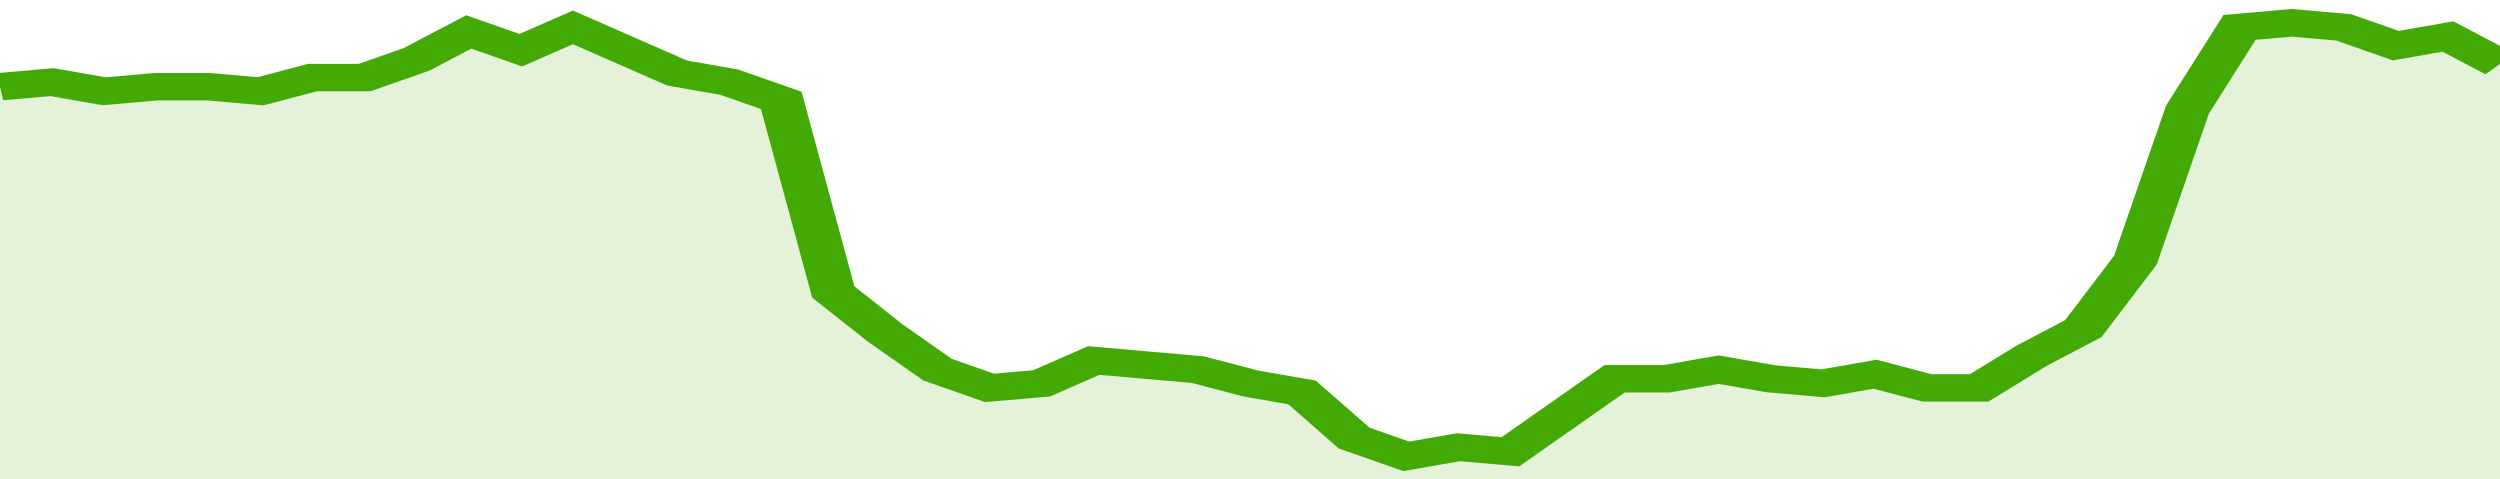
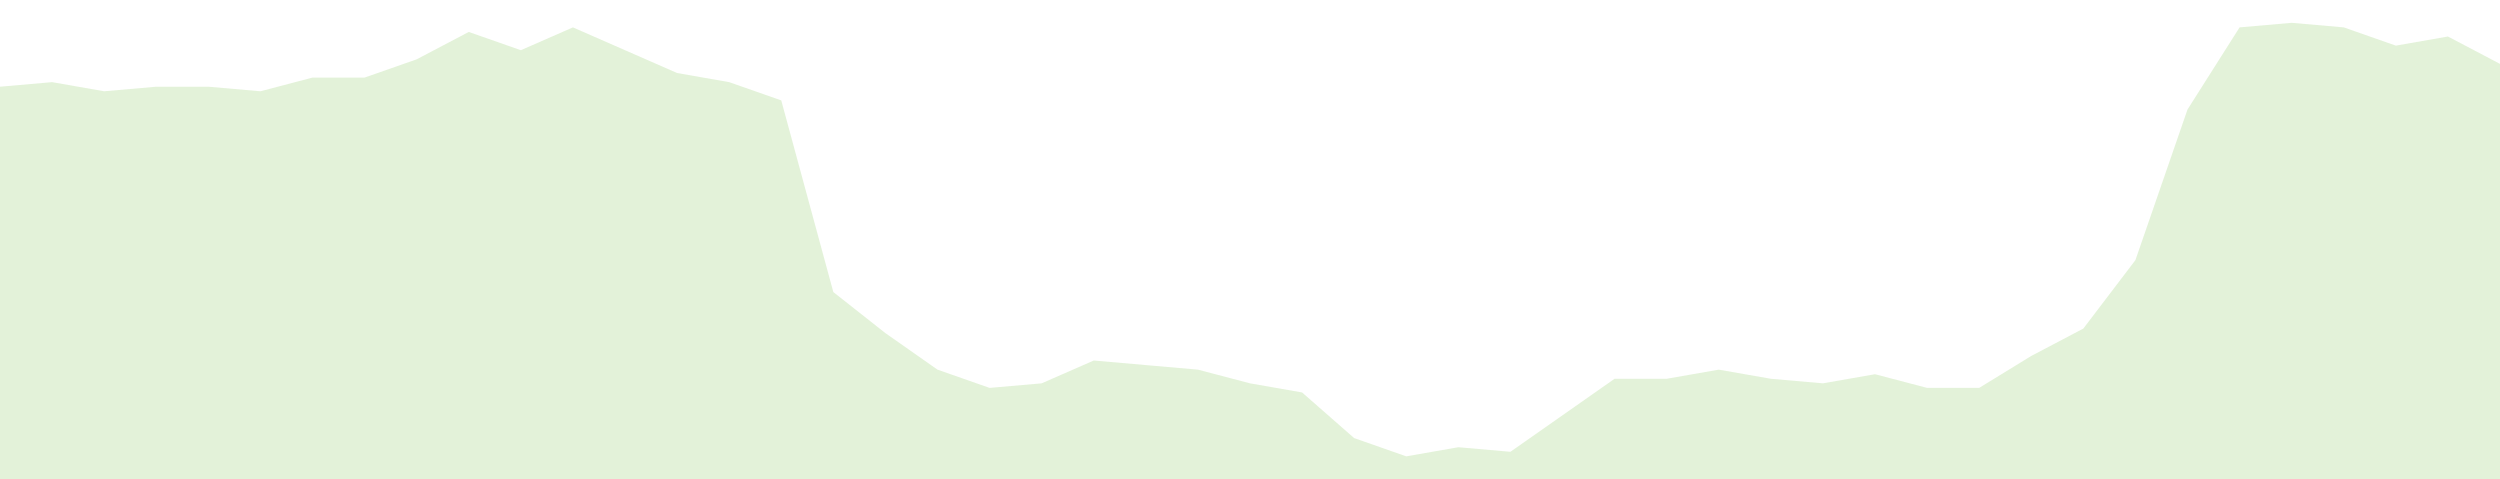
<svg xmlns="http://www.w3.org/2000/svg" viewBox="0 0 336 105" width="120" height="23" preserveAspectRatio="none">
-   <polyline fill="none" stroke="#43AA05" stroke-width="6" points="0, 19 7, 18 14, 20 21, 19 28, 19 35, 20 42, 17 49, 17 56, 13 63, 7 70, 11 77, 6 84, 11 91, 16 98, 18 105, 22 112, 64 119, 73 126, 81 133, 85 140, 84 147, 79 154, 80 161, 81 168, 84 175, 86 182, 96 189, 100 196, 98 203, 99 210, 91 217, 83 224, 83 231, 81 238, 83 245, 84 252, 82 259, 85 266, 85 273, 78 280, 72 287, 57 294, 24 301, 6 308, 5 315, 6 322, 10 329, 8 336, 14 336, 14 "> </polyline>
  <polygon fill="#43AA05" opacity="0.15" points="0, 105 0, 19 7, 18 14, 20 21, 19 28, 19 35, 20 42, 17 49, 17 56, 13 63, 7 70, 11 77, 6 84, 11 91, 16 98, 18 105, 22 112, 64 119, 73 126, 81 133, 85 140, 84 147, 79 154, 80 161, 81 168, 84 175, 86 182, 96 189, 100 196, 98 203, 99 210, 91 217, 83 224, 83 231, 81 238, 83 245, 84 252, 82 259, 85 266, 85 273, 78 280, 72 287, 57 294, 24 301, 6 308, 5 315, 6 322, 10 329, 8 336, 14 336, 105 " />
</svg>